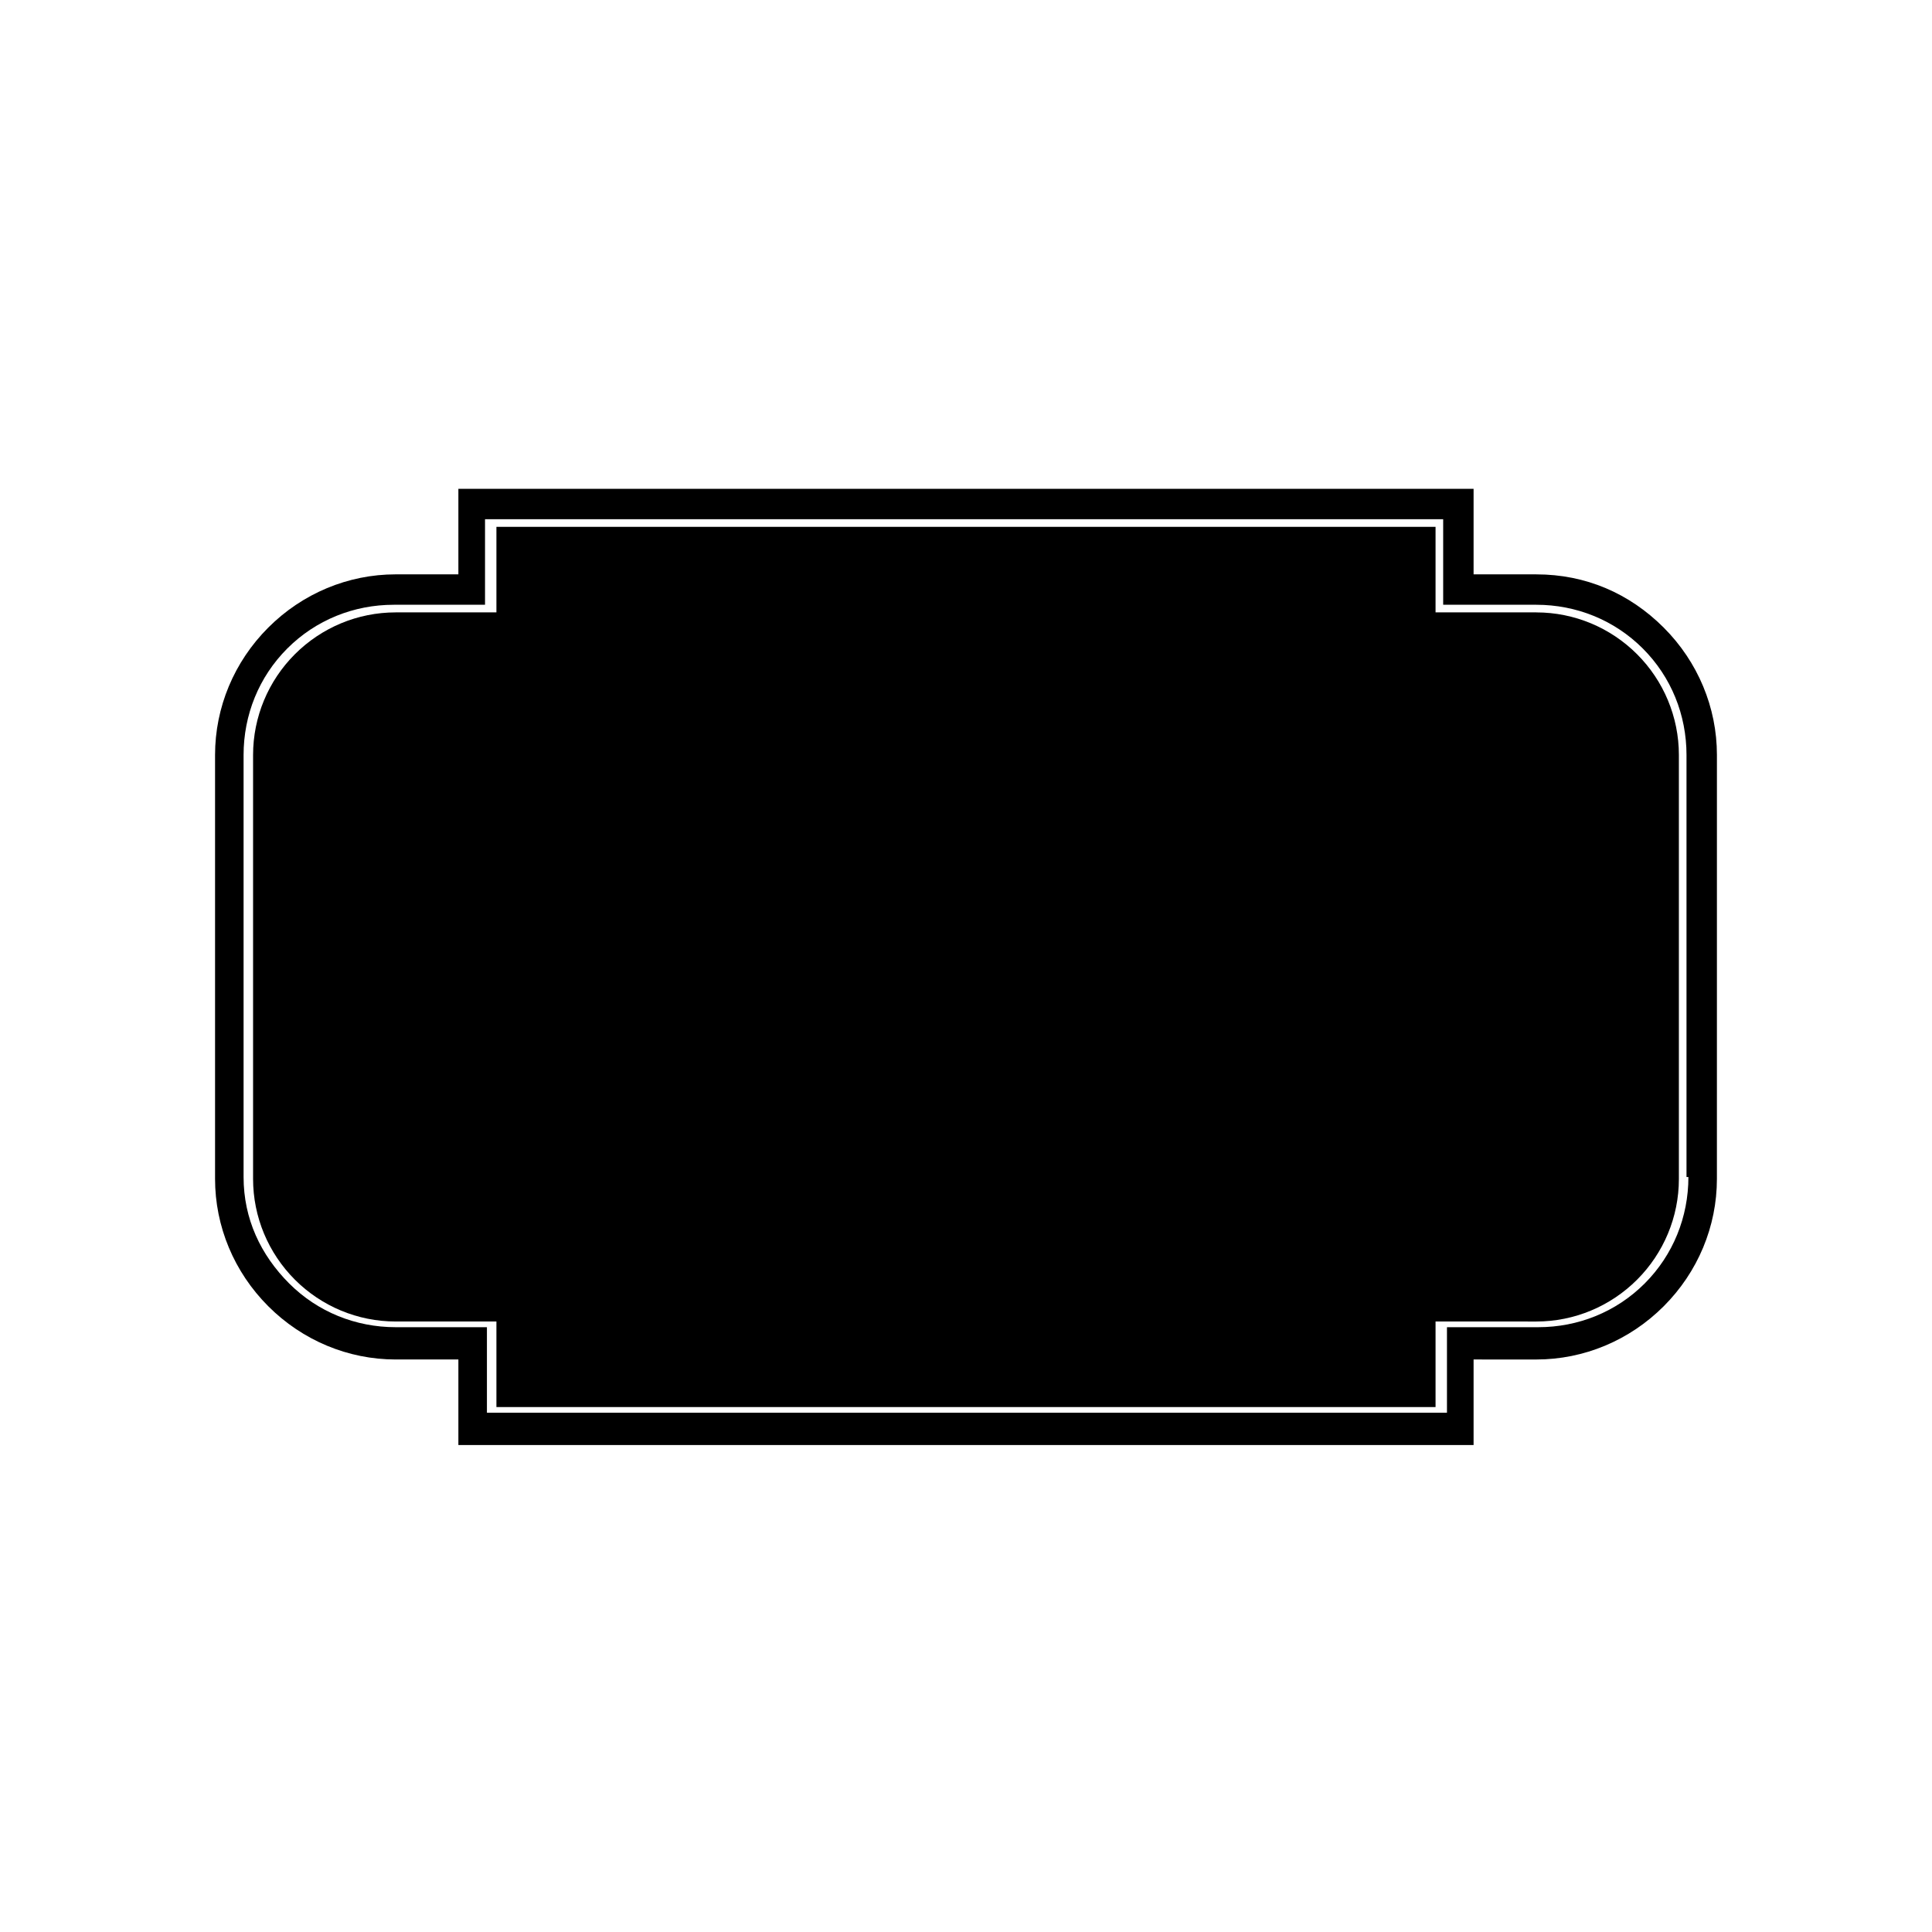
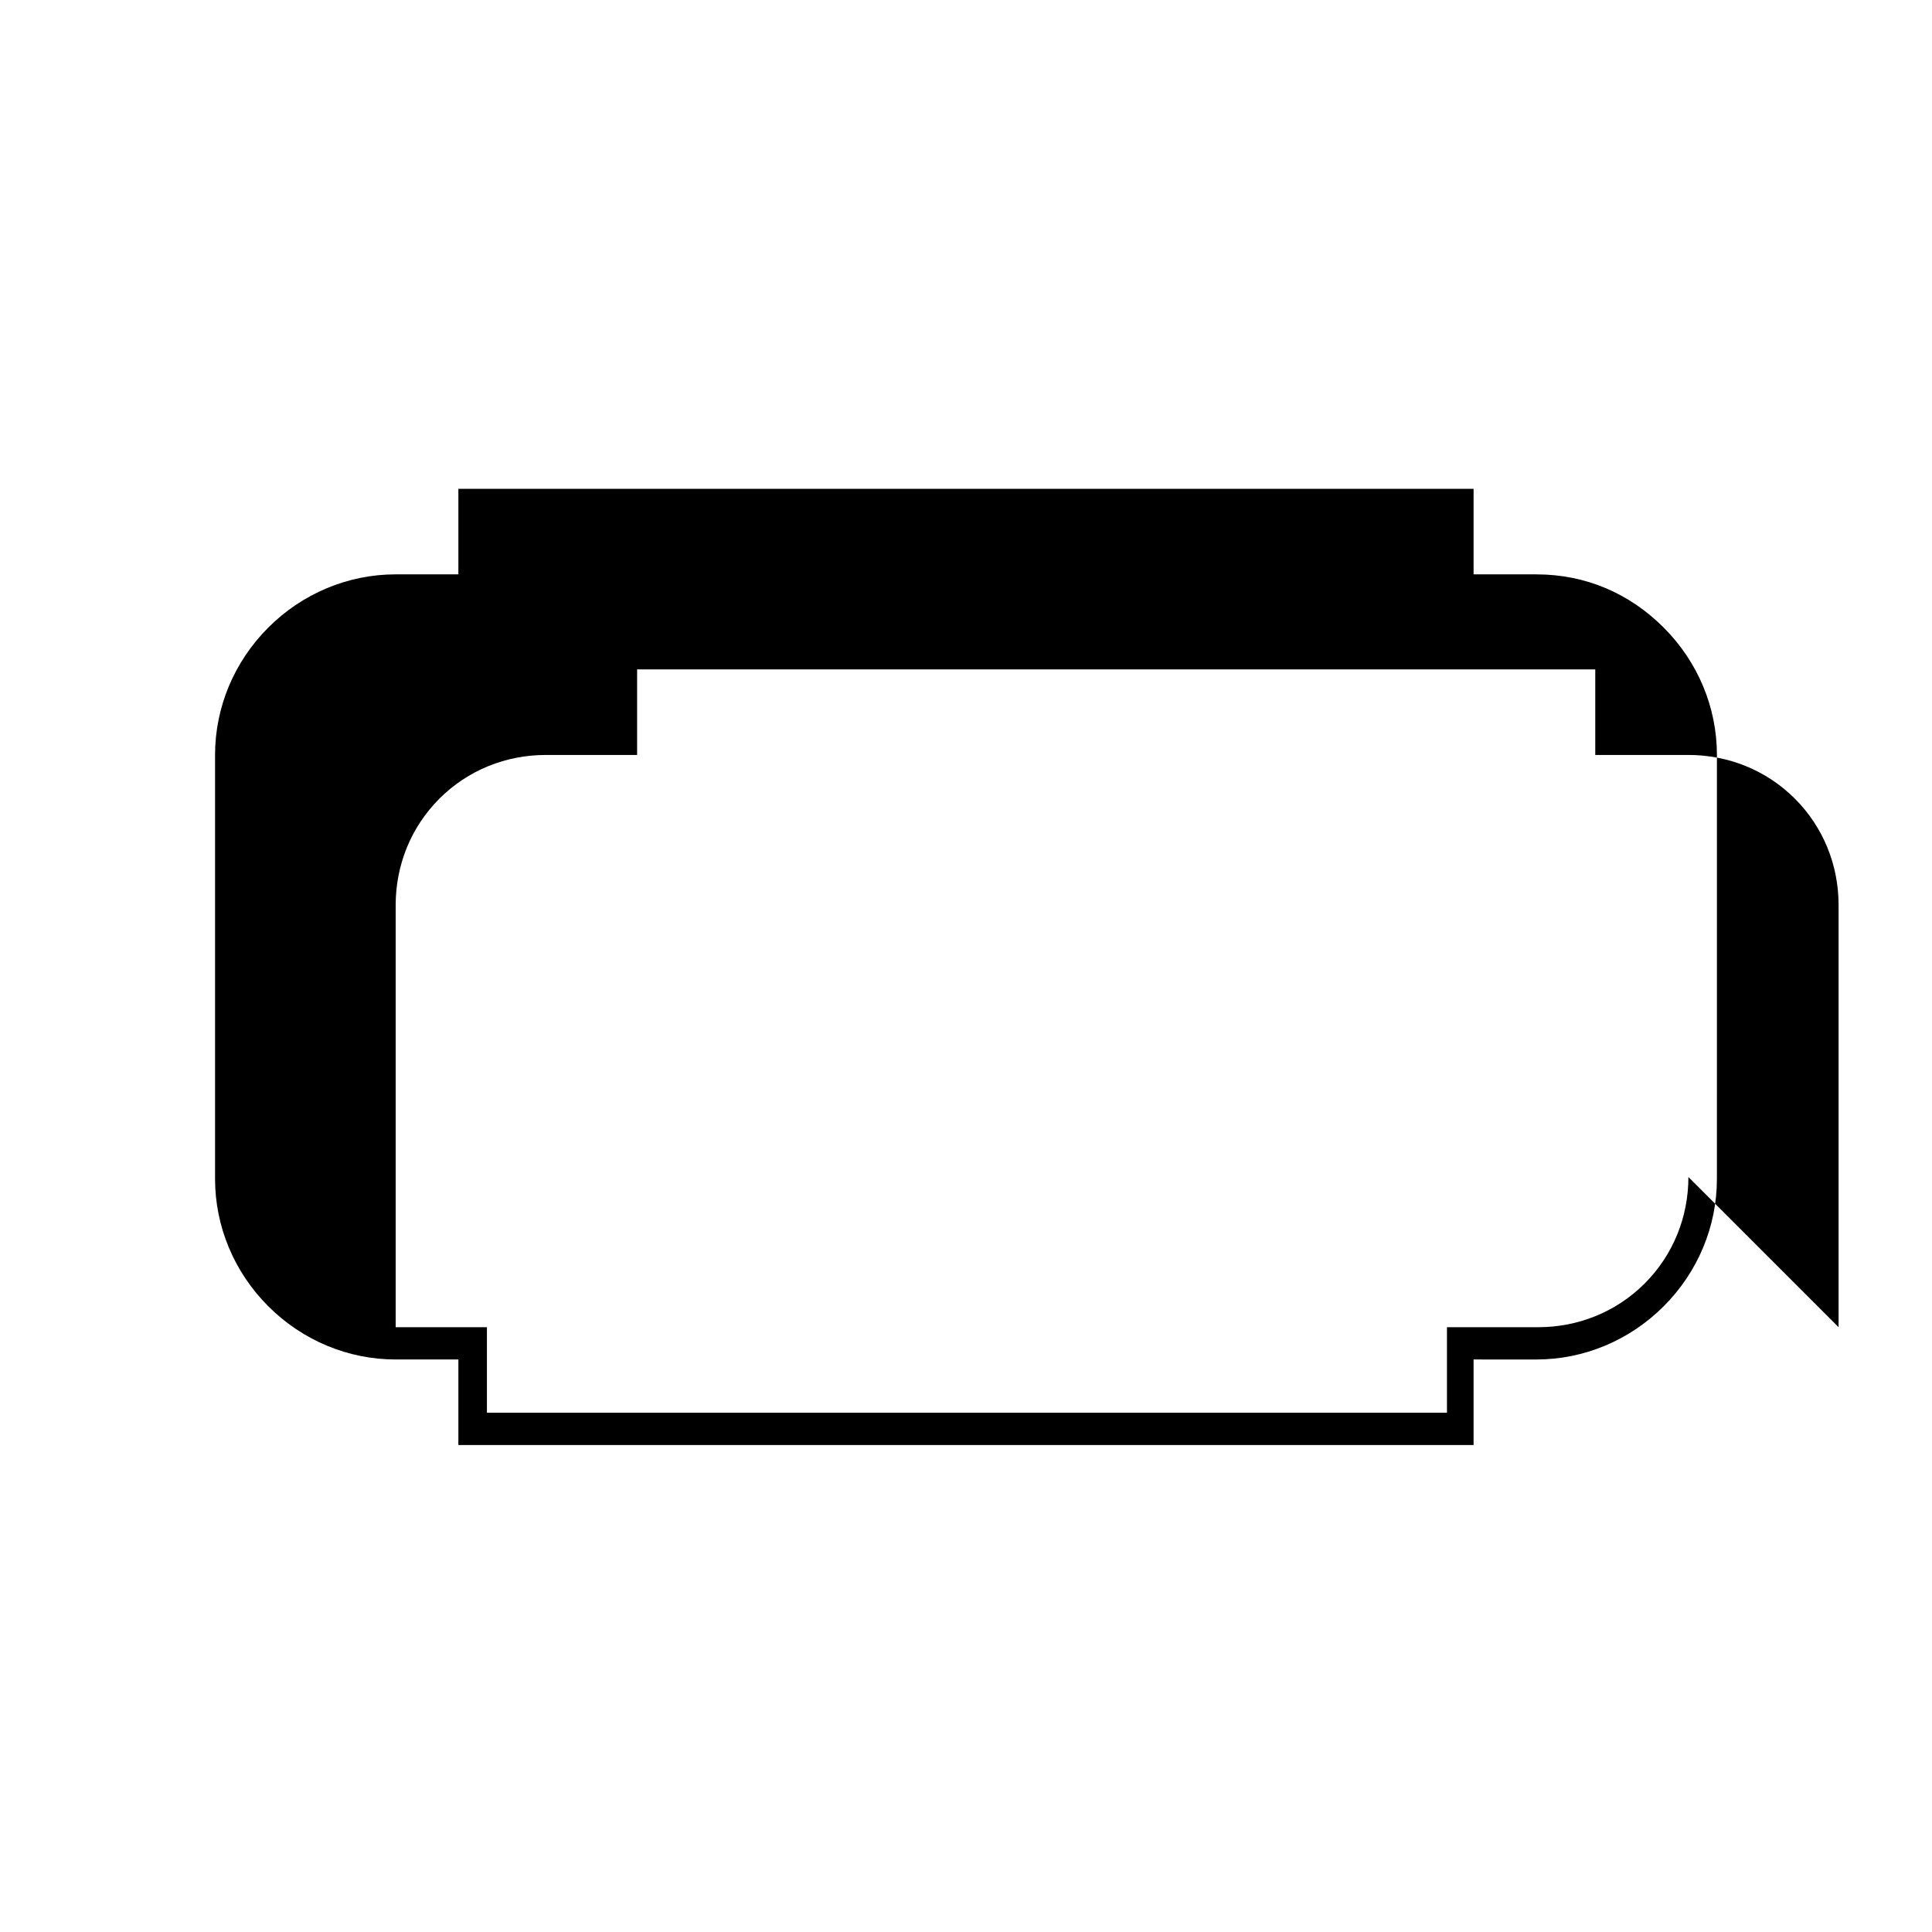
<svg xmlns="http://www.w3.org/2000/svg" fill="#000000" width="800px" height="800px" version="1.1" viewBox="144 144 512 512">
  <g>
-     <path d="m551.14 306.29h-26.703v-22.672h-248.88v22.672h-26.703c-10.078 0-19.648 4.031-26.703 11.082-7.055 7.055-11.082 16.625-11.082 26.703v112.35c0 10.078 4.031 19.648 11.082 26.703 7.055 7.055 16.625 11.082 26.703 11.082h26.703v22.672h248.88v-22.672h2.519l24.18 0.004c10.078 0 19.648-4.031 26.703-11.082 7.055-7.055 11.082-16.625 11.082-26.703v-112.35c0-10.078-4.031-19.648-11.082-26.703-7.055-7.051-16.625-11.082-26.703-11.082z" />
-     <path d="m551.14 296.21h-16.625v-22.672h-269.04v22.672h-16.625c-12.594 0-24.688 5.039-33.754 14.105-9.07 9.07-14.105 21.16-14.105 33.754v112.35c0 12.594 5.039 24.688 14.105 33.754 9.07 9.07 21.16 14.105 33.754 14.105h16.625v22.672h269.04v-22.672l16.625 0.004c12.594 0 24.688-5.039 33.754-14.105 9.07-9.07 14.105-21.16 14.105-33.754l0.004-112.35c0-12.594-5.039-24.688-14.105-33.754-9.07-9.07-20.656-14.105-33.758-14.105zm40.305 159.71c0 10.578-4.031 20.656-11.586 28.215-7.559 7.559-17.633 11.586-28.215 11.586h-24.184v22.672h-254.42v-22.672h-24.184c-10.578 0-20.656-4.031-28.215-11.586-7.555-7.559-12.09-17.133-12.09-28.215v-111.85c0-10.578 4.031-20.656 11.586-28.215 7.559-7.559 17.633-11.586 28.215-11.586h24.184v-22.672h253.92v22.672h24.684c10.578 0 20.656 4.031 28.215 11.586 7.559 7.559 11.586 17.633 11.586 28.215v111.85z" />
+     <path d="m551.14 296.21h-16.625v-22.672h-269.04v22.672h-16.625c-12.594 0-24.688 5.039-33.754 14.105-9.07 9.07-14.105 21.16-14.105 33.754v112.35c0 12.594 5.039 24.688 14.105 33.754 9.07 9.07 21.16 14.105 33.754 14.105h16.625v22.672h269.04v-22.672l16.625 0.004c12.594 0 24.688-5.039 33.754-14.105 9.07-9.07 14.105-21.16 14.105-33.754l0.004-112.35c0-12.594-5.039-24.688-14.105-33.754-9.07-9.07-20.656-14.105-33.758-14.105zm40.305 159.71c0 10.578-4.031 20.656-11.586 28.215-7.559 7.559-17.633 11.586-28.215 11.586h-24.184v22.672h-254.42v-22.672h-24.184v-111.85c0-10.578 4.031-20.656 11.586-28.215 7.559-7.559 17.633-11.586 28.215-11.586h24.184v-22.672h253.92v22.672h24.684c10.578 0 20.656 4.031 28.215 11.586 7.559 7.559 11.586 17.633 11.586 28.215v111.85z" />
  </g>
</svg>